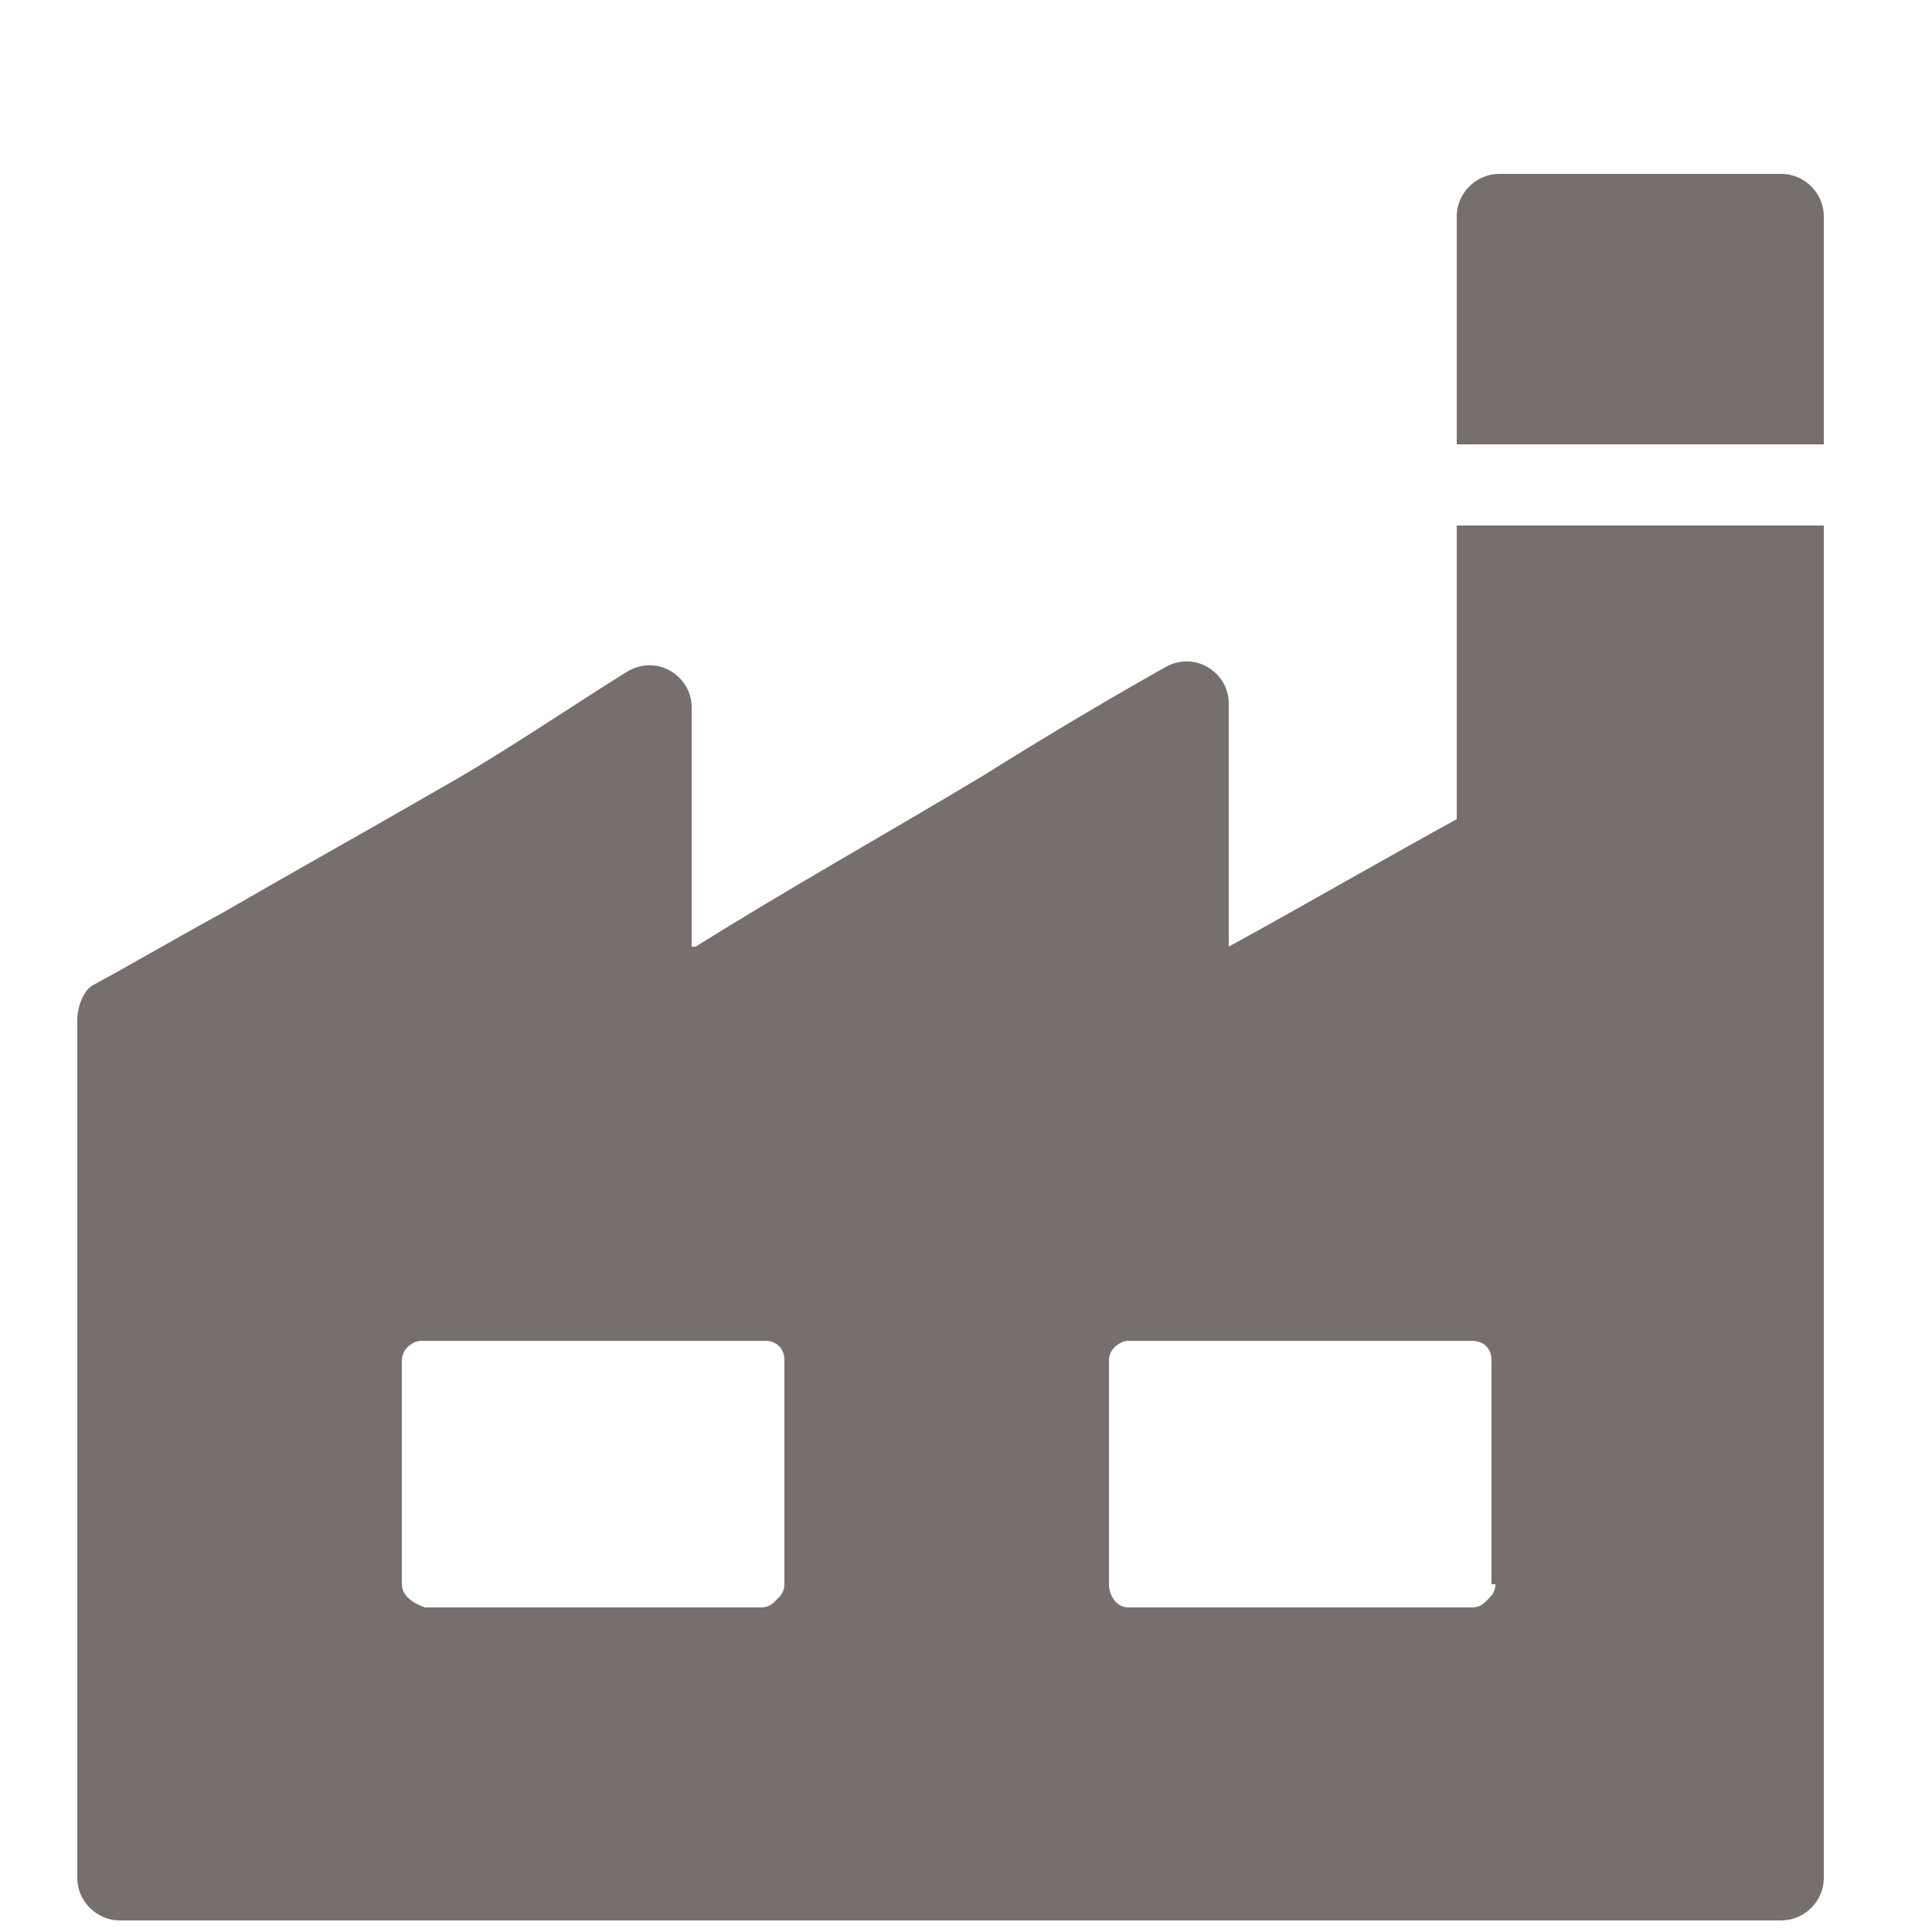
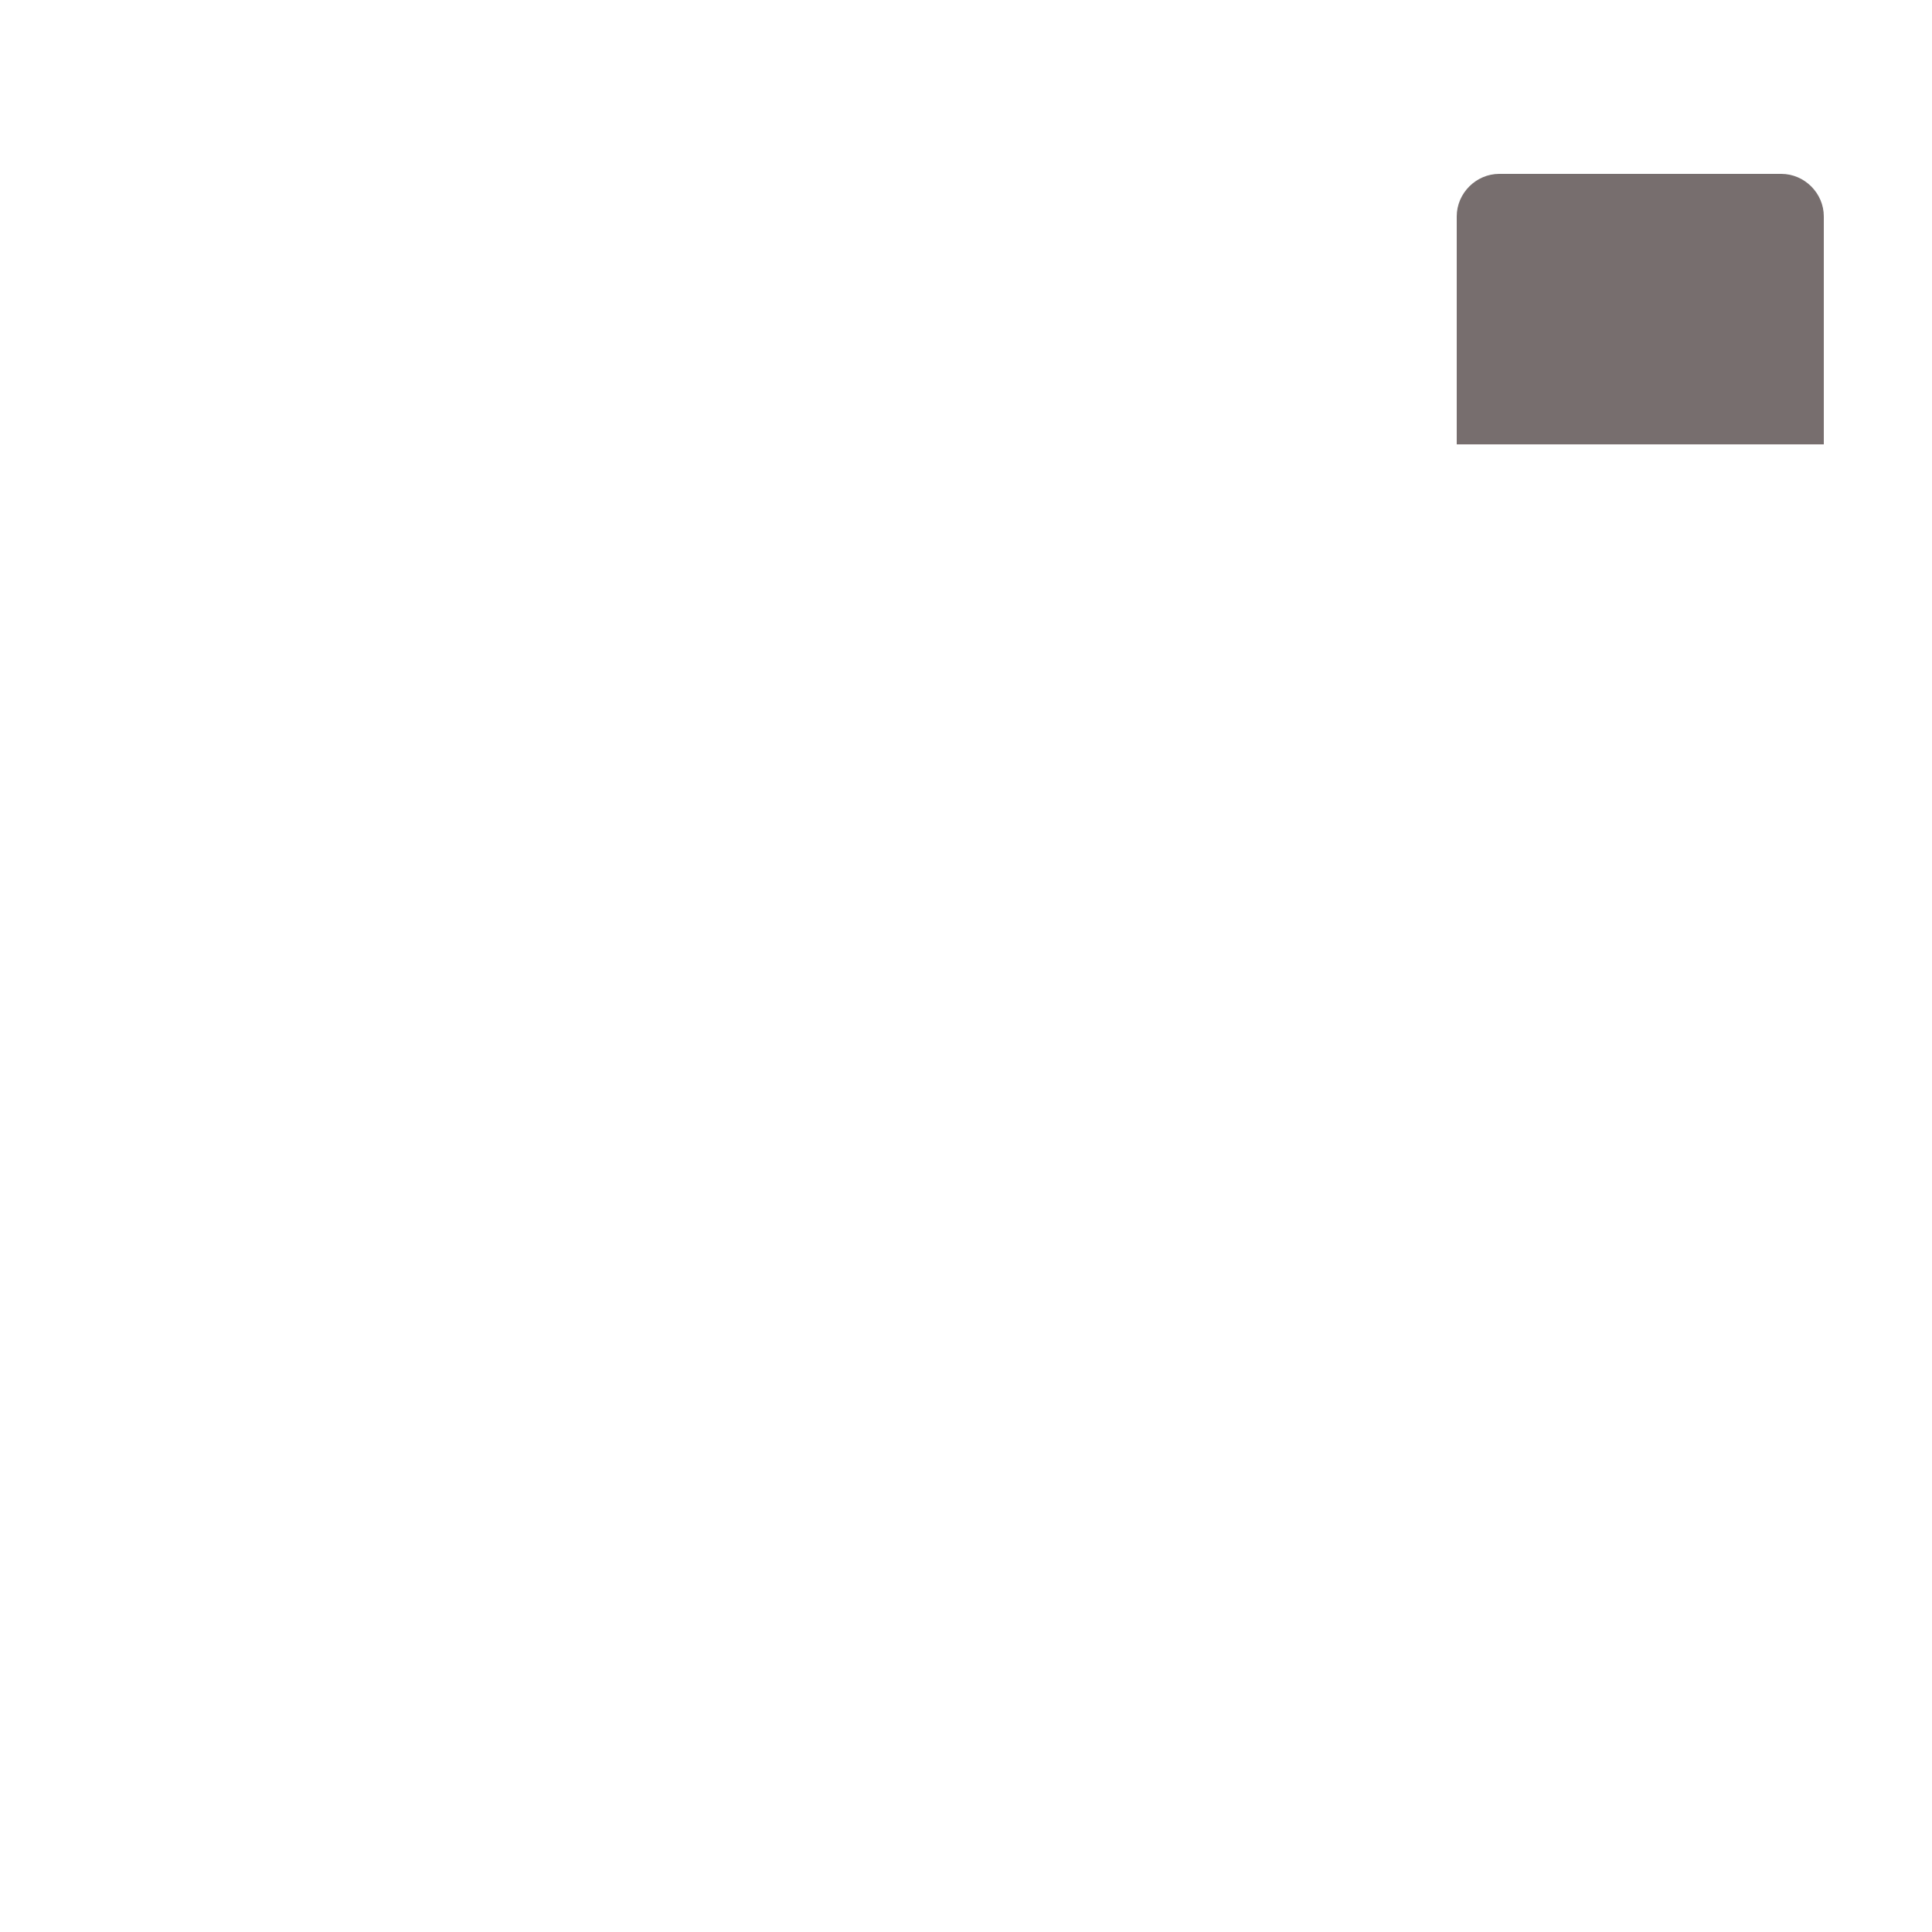
<svg xmlns="http://www.w3.org/2000/svg" version="1.1" id="Calque_1" x="0px" y="0px" viewBox="0 0 50 50" style="enable-background:new 0 0 50 50;" xml:space="preserve">
  <style type="text/css">
	.st0{fill:#776E6E;}
</style>
-   <path class="st0" d="M37.7,13.7v7.5c-2,1.1-3.9,2.2-5.9,3.3v-6.3c0-0.8-0.9-1.4-1.7-0.9c-1.6,0.9-3.1,1.8-4.7,2.8  c-2.5,1.5-5,2.9-7.4,4.4c0,0,0,0-0.1,0v-6.2c0-0.8-0.9-1.4-1.7-0.9c-1.6,1-3.2,2.1-4.8,3c-1.9,1.1-3.7,2.1-5.6,3.2  c-1.1,0.6-2.3,1.3-3.4,1.9C2.2,25.6,2,26,2,26.4v19.5c0,0.9,0,1.8,0,2.7c0,0,0,0,0,0c0,0.6,0.5,1.1,1.1,1.1h41.2c0.6,0,1.1,0,1.7,0  c0,0,0,0,0.1,0c0.6,0,1.1-0.5,1.1-1.1v-35H37.7z M10.4,41v-5.8c0-0.3,0.3-0.5,0.5-0.5h8.9c0.3,0,0.5,0.2,0.5,0.5V41  c0,0.2-0.1,0.3-0.2,0.4c-0.1,0.1-0.2,0.2-0.4,0.2H11C10.7,41.5,10.4,41.3,10.4,41z M38.7,41c0,0.2-0.1,0.3-0.2,0.4  c-0.1,0.1-0.2,0.2-0.4,0.2h-8.9c-0.3,0-0.5-0.3-0.5-0.6v-5.8c0-0.3,0.3-0.5,0.5-0.5h8.9c0.3,0,0.5,0.2,0.5,0.5V41z" />
  <path class="st0" d="M47.2,7.4v4.1h-9.5V5.6c0-0.6,0.5-1.1,1.1-1.1h7.3c0.6,0,1.1,0.5,1.1,1.1c0,0,0,0,0,0.1c0,0,0,0,0,0  C47.2,6.2,47.2,6.8,47.2,7.4z" />
</svg>